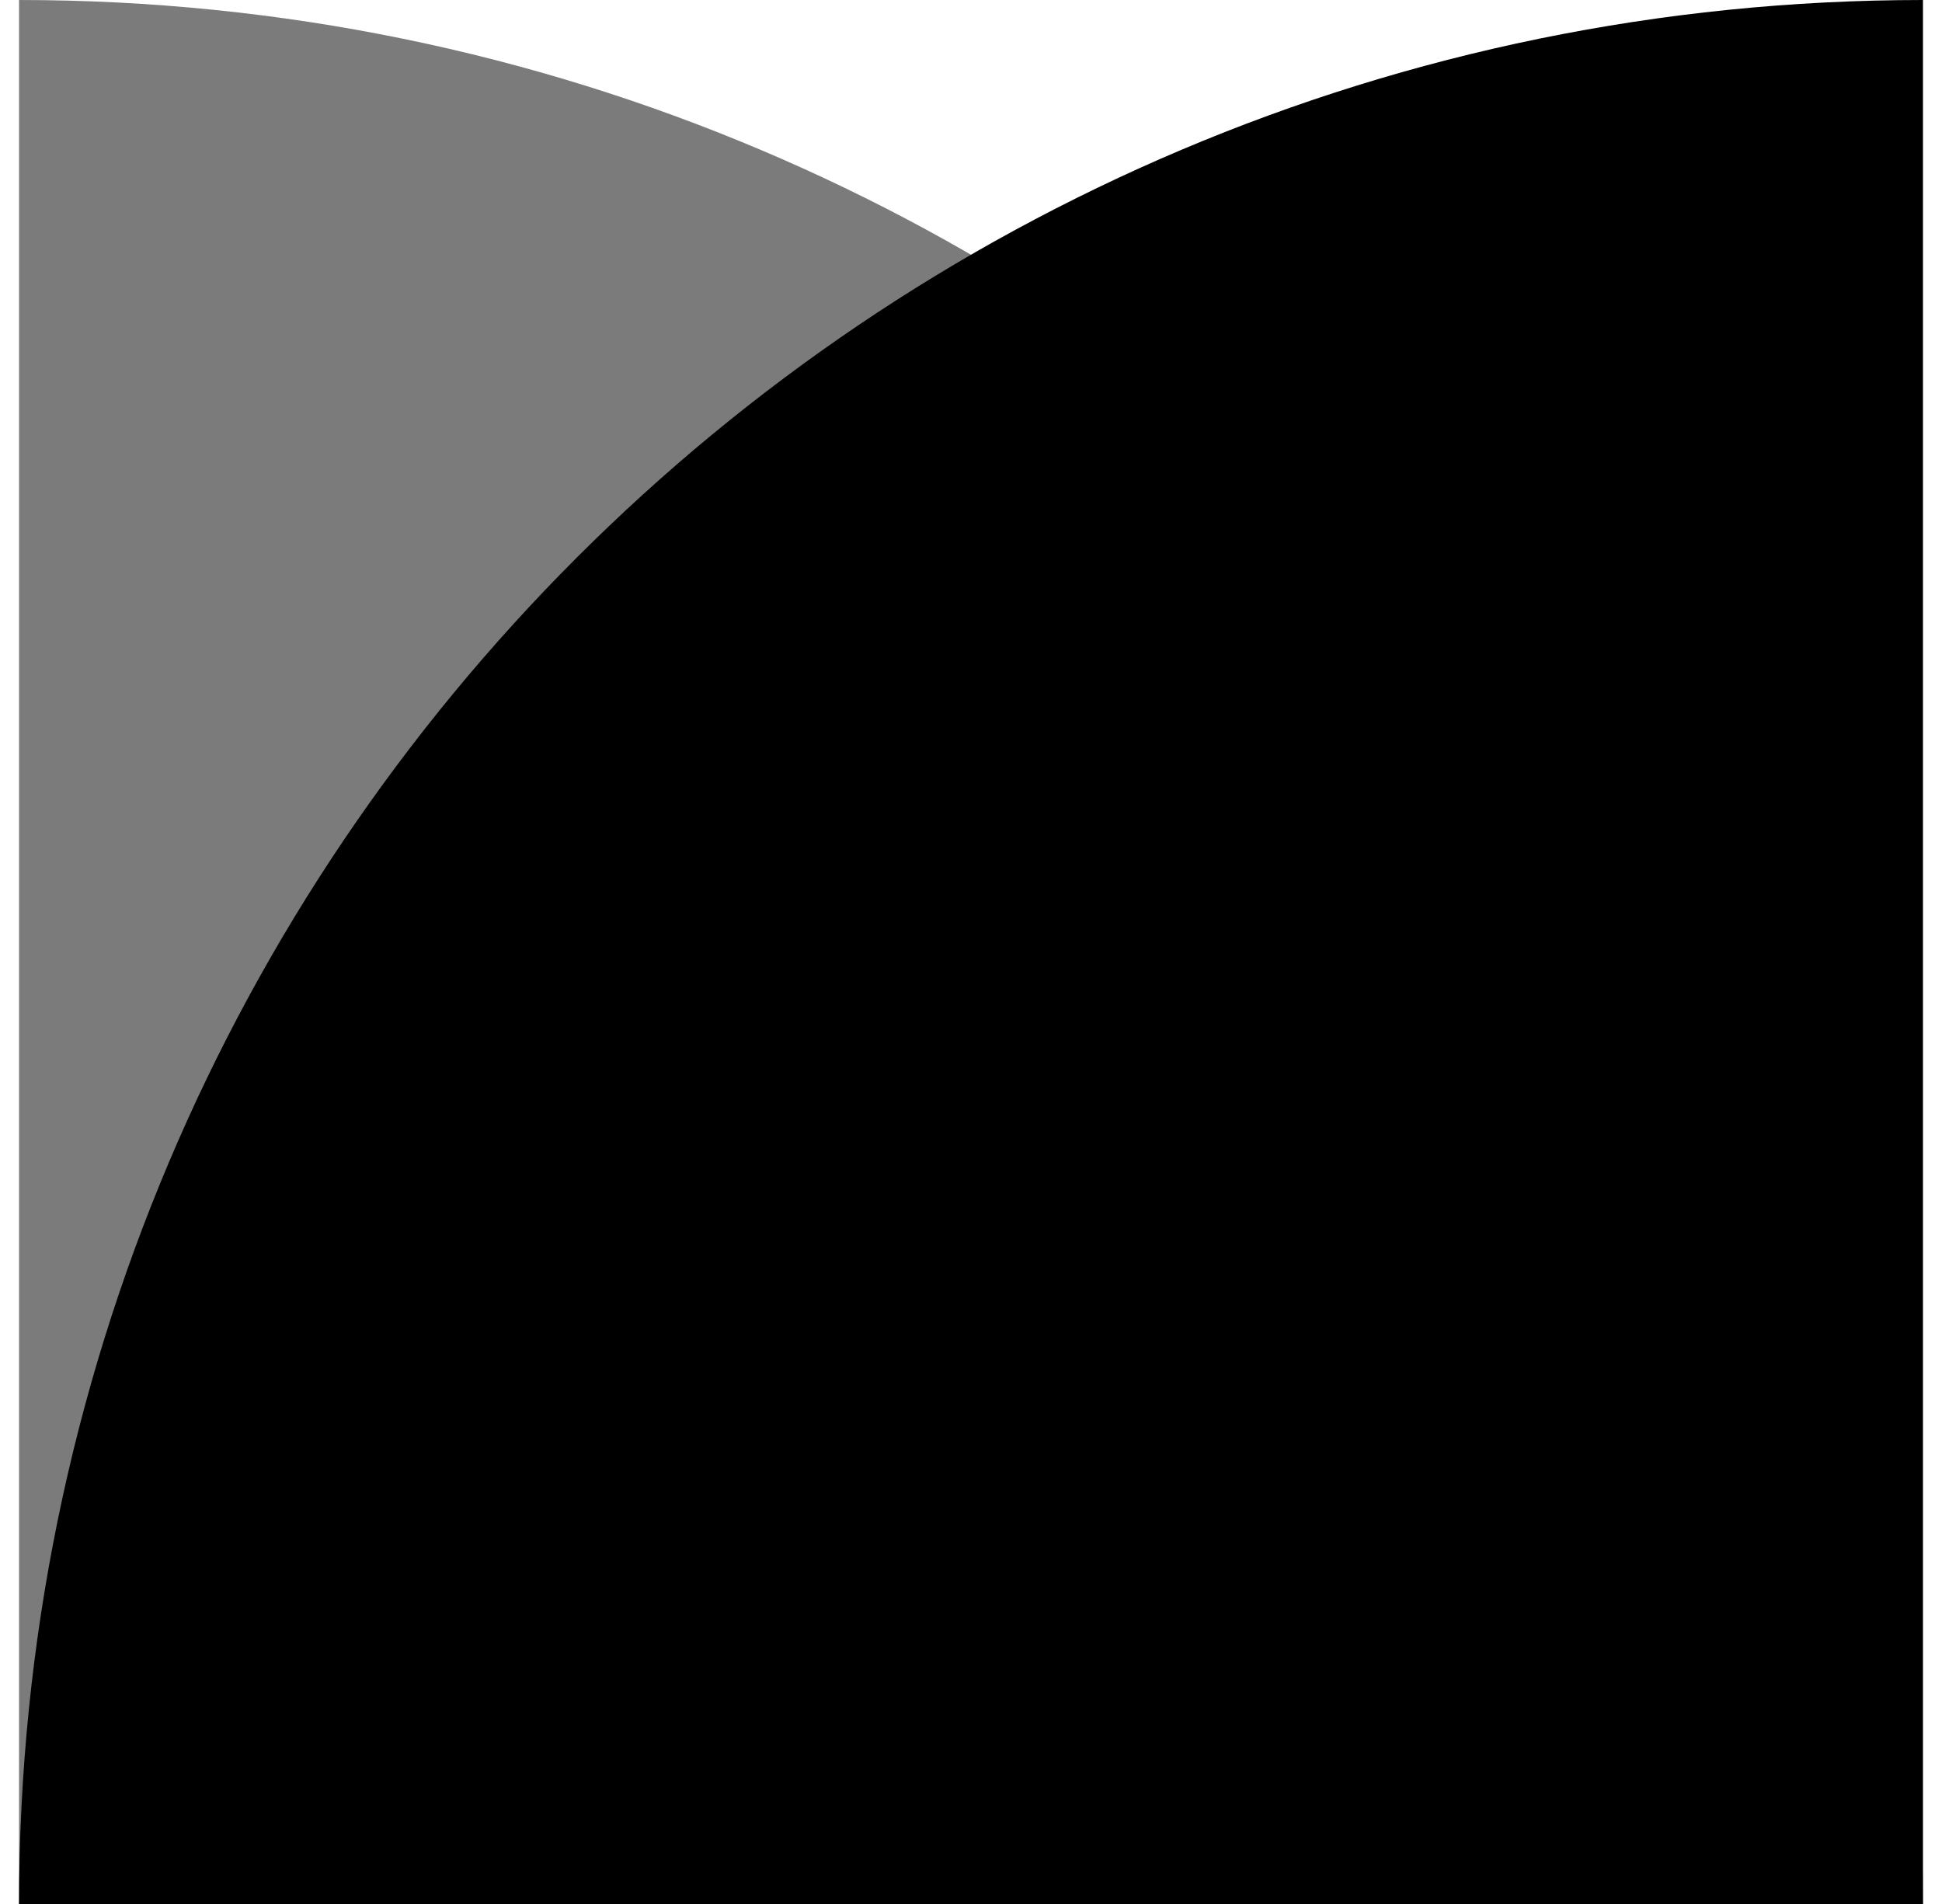
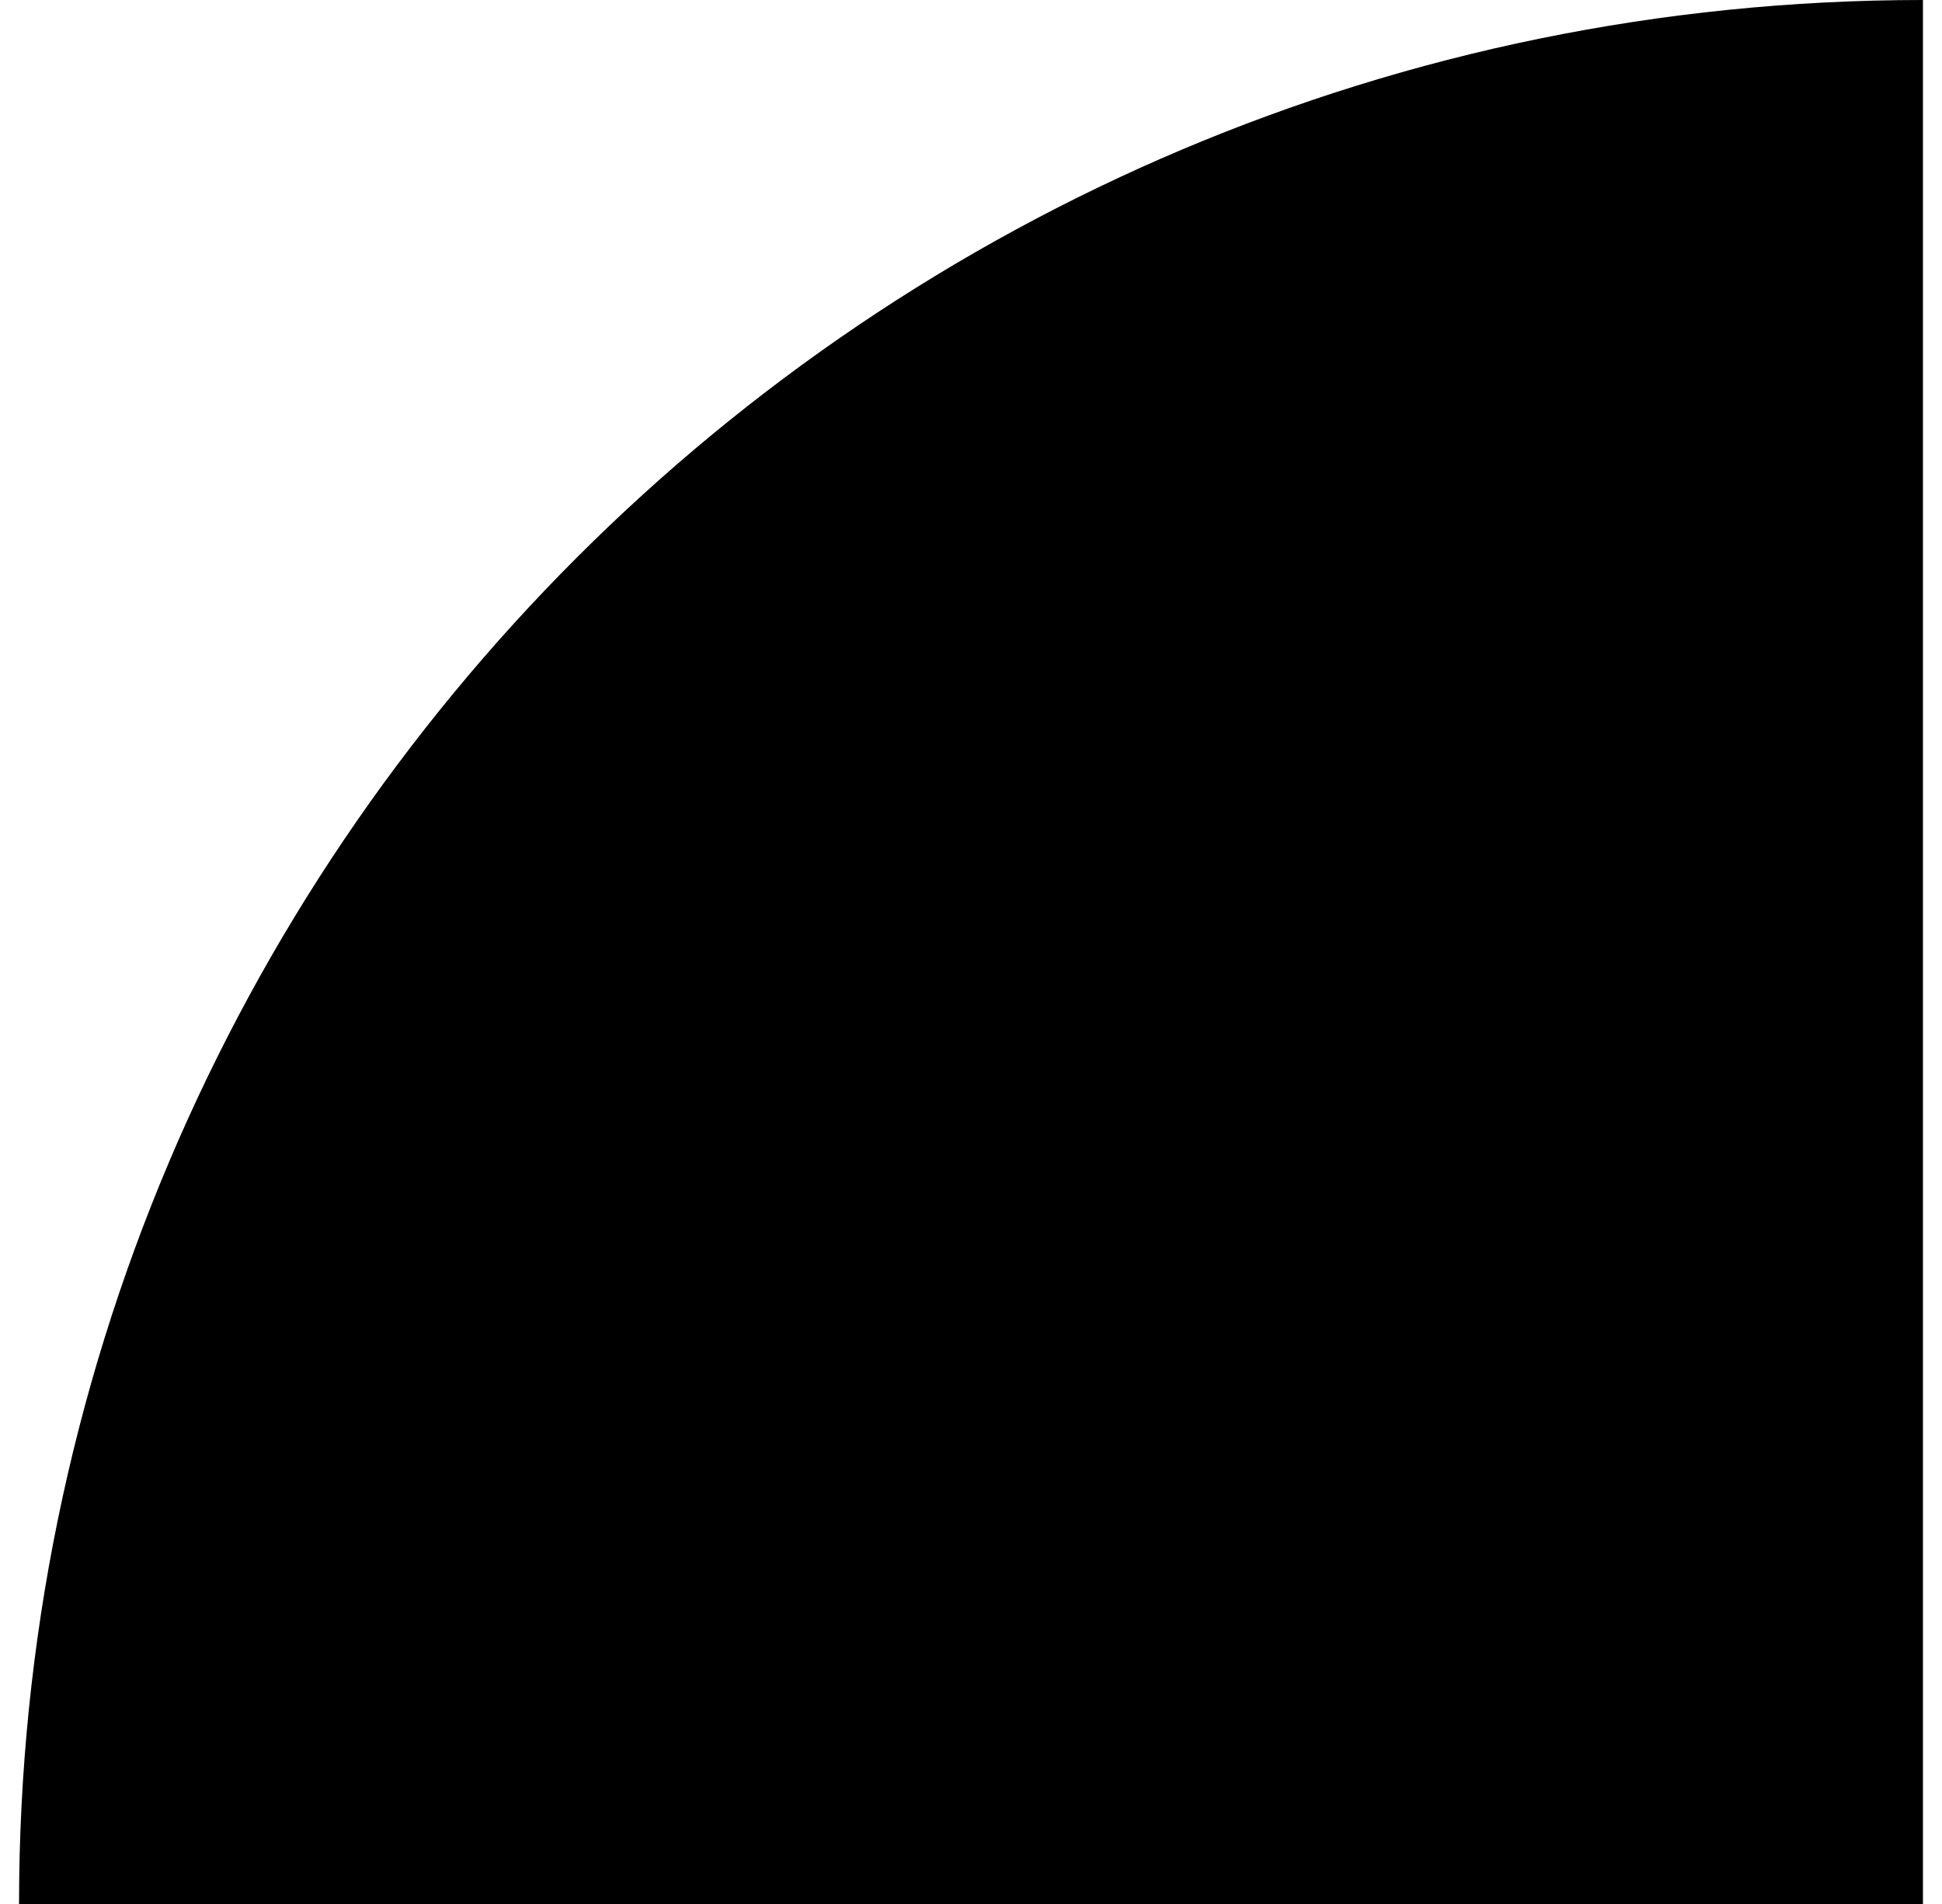
<svg xmlns="http://www.w3.org/2000/svg" width="51" height="50" viewBox="0 0 51 50" fill="none">
-   <path d="M0.5 0C28.114 0 50.5 22.386 50.5 50H0.5V0Z" fill="#7B7B7B" />
  <path d="M50.5 0C22.886 0 0.5 22.386 0.5 50H50.5V0Z" fill="black" />
</svg>